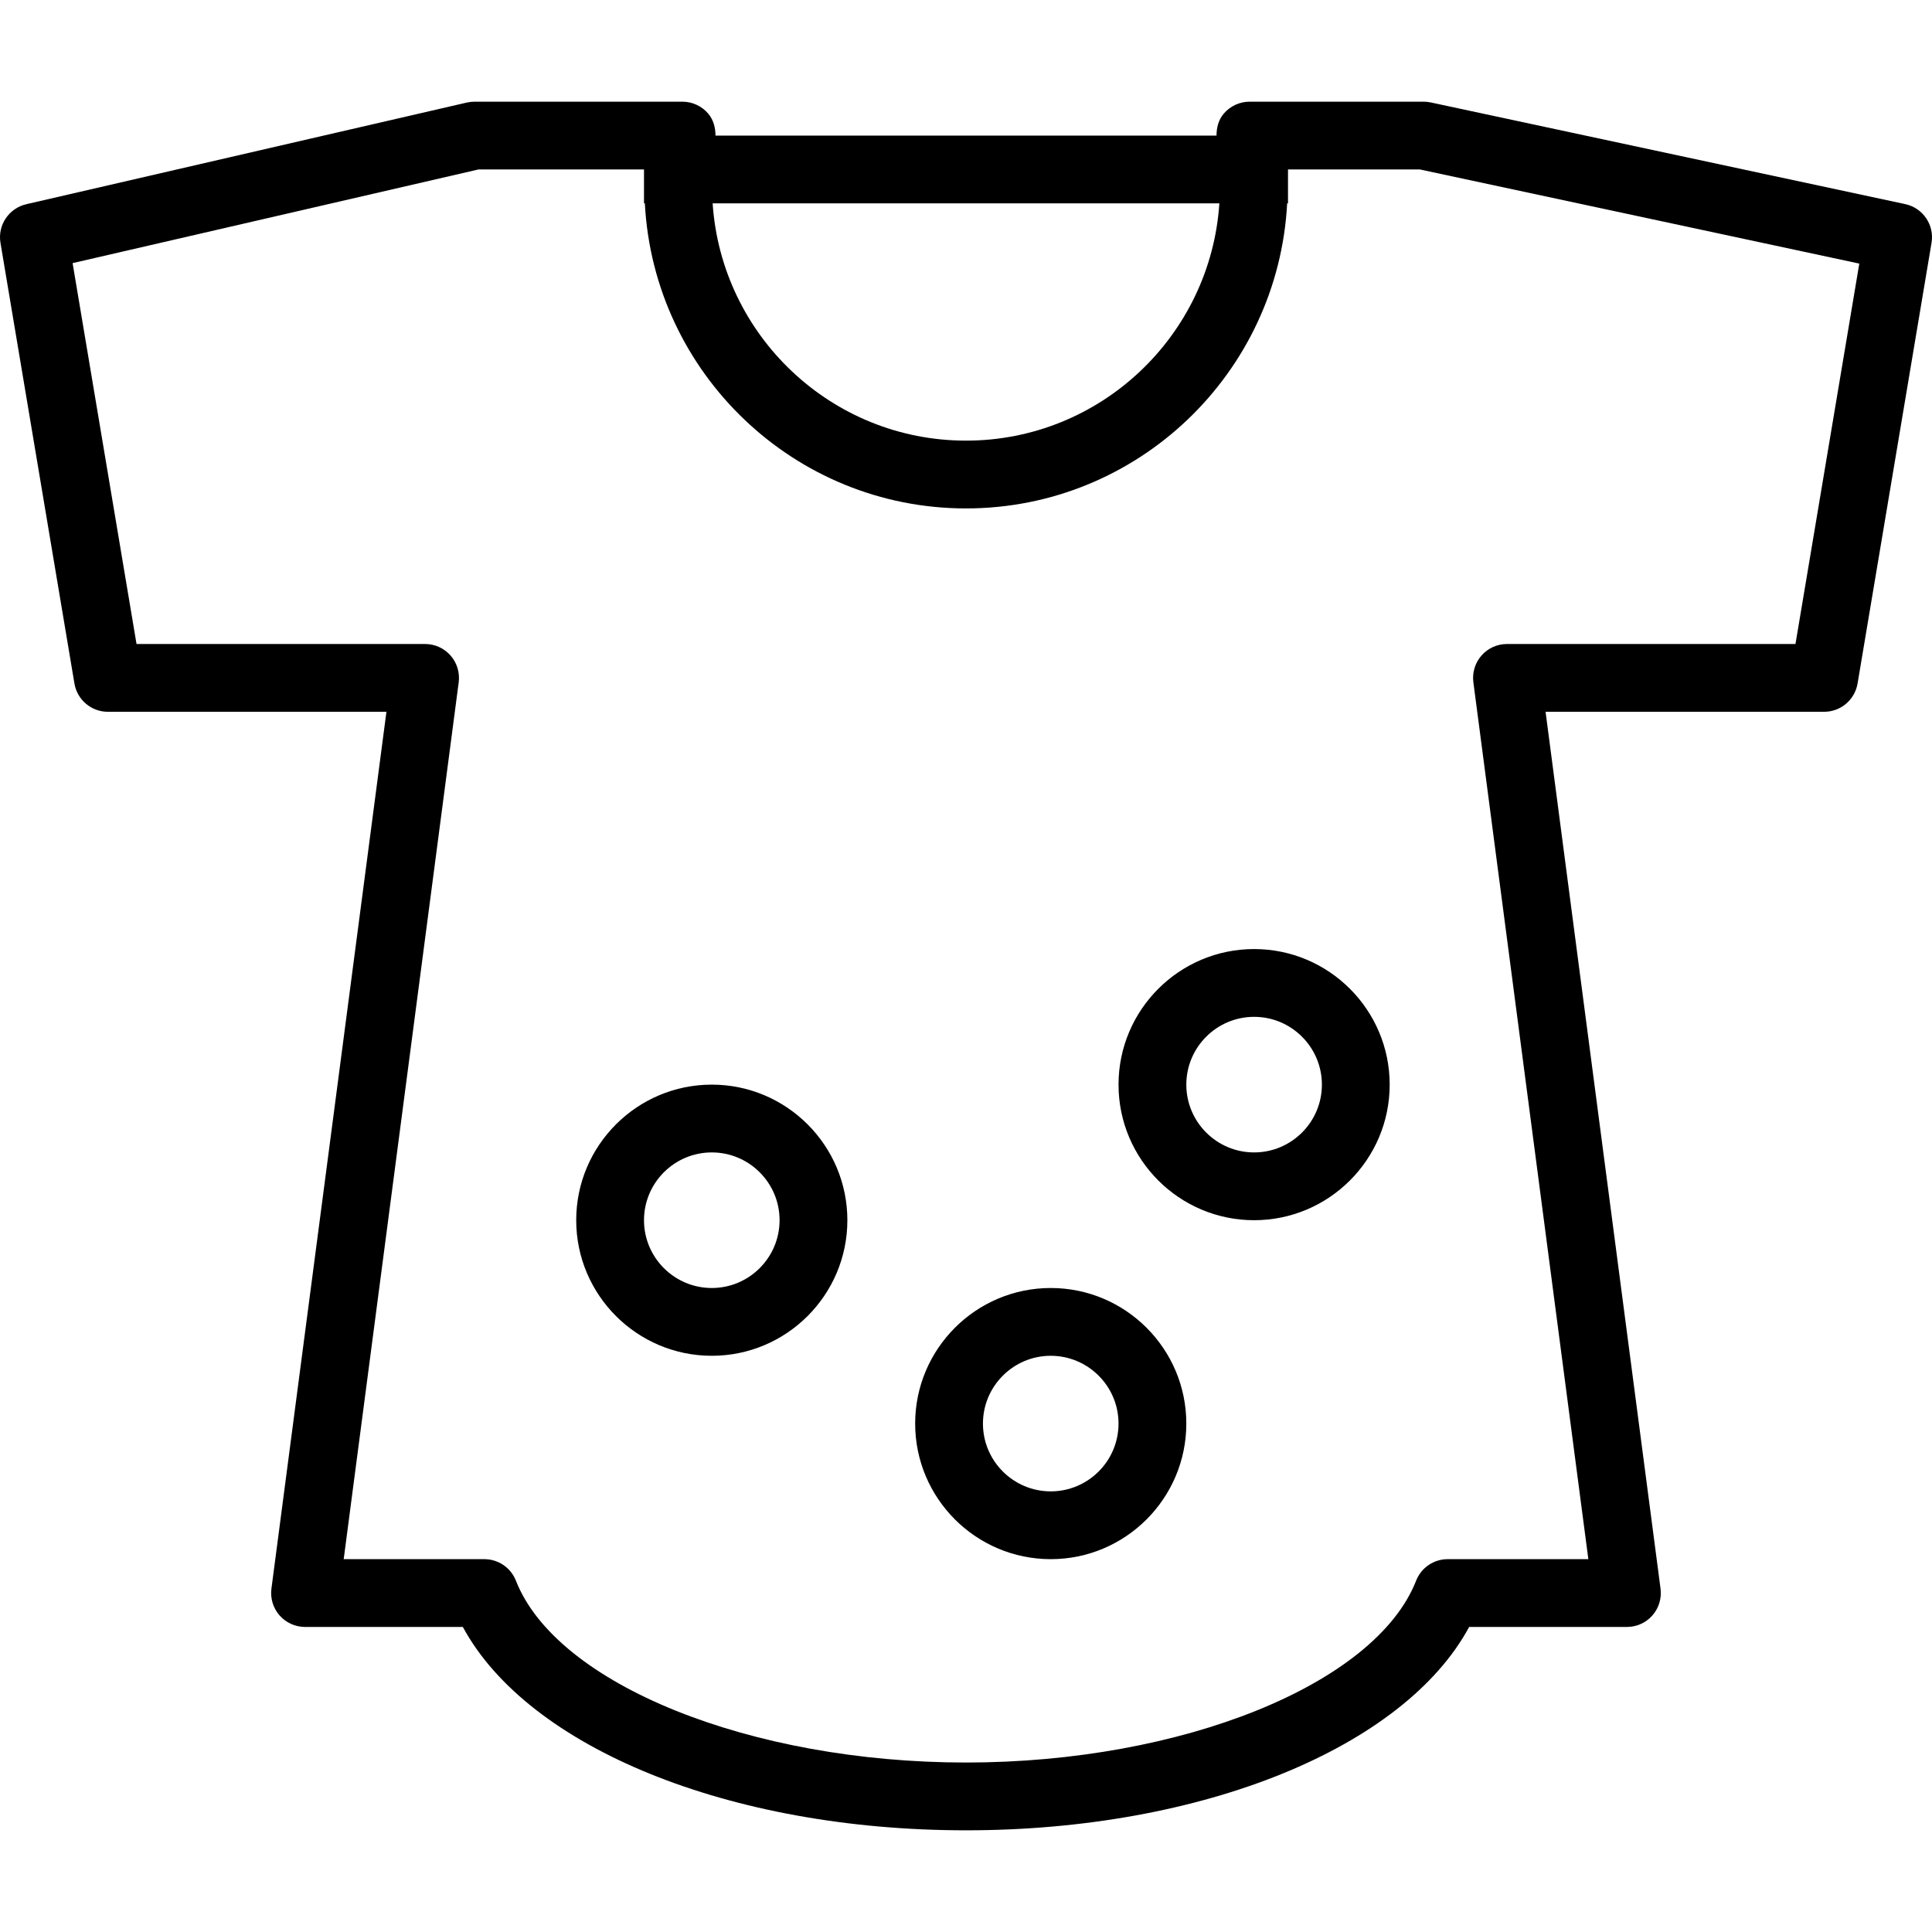
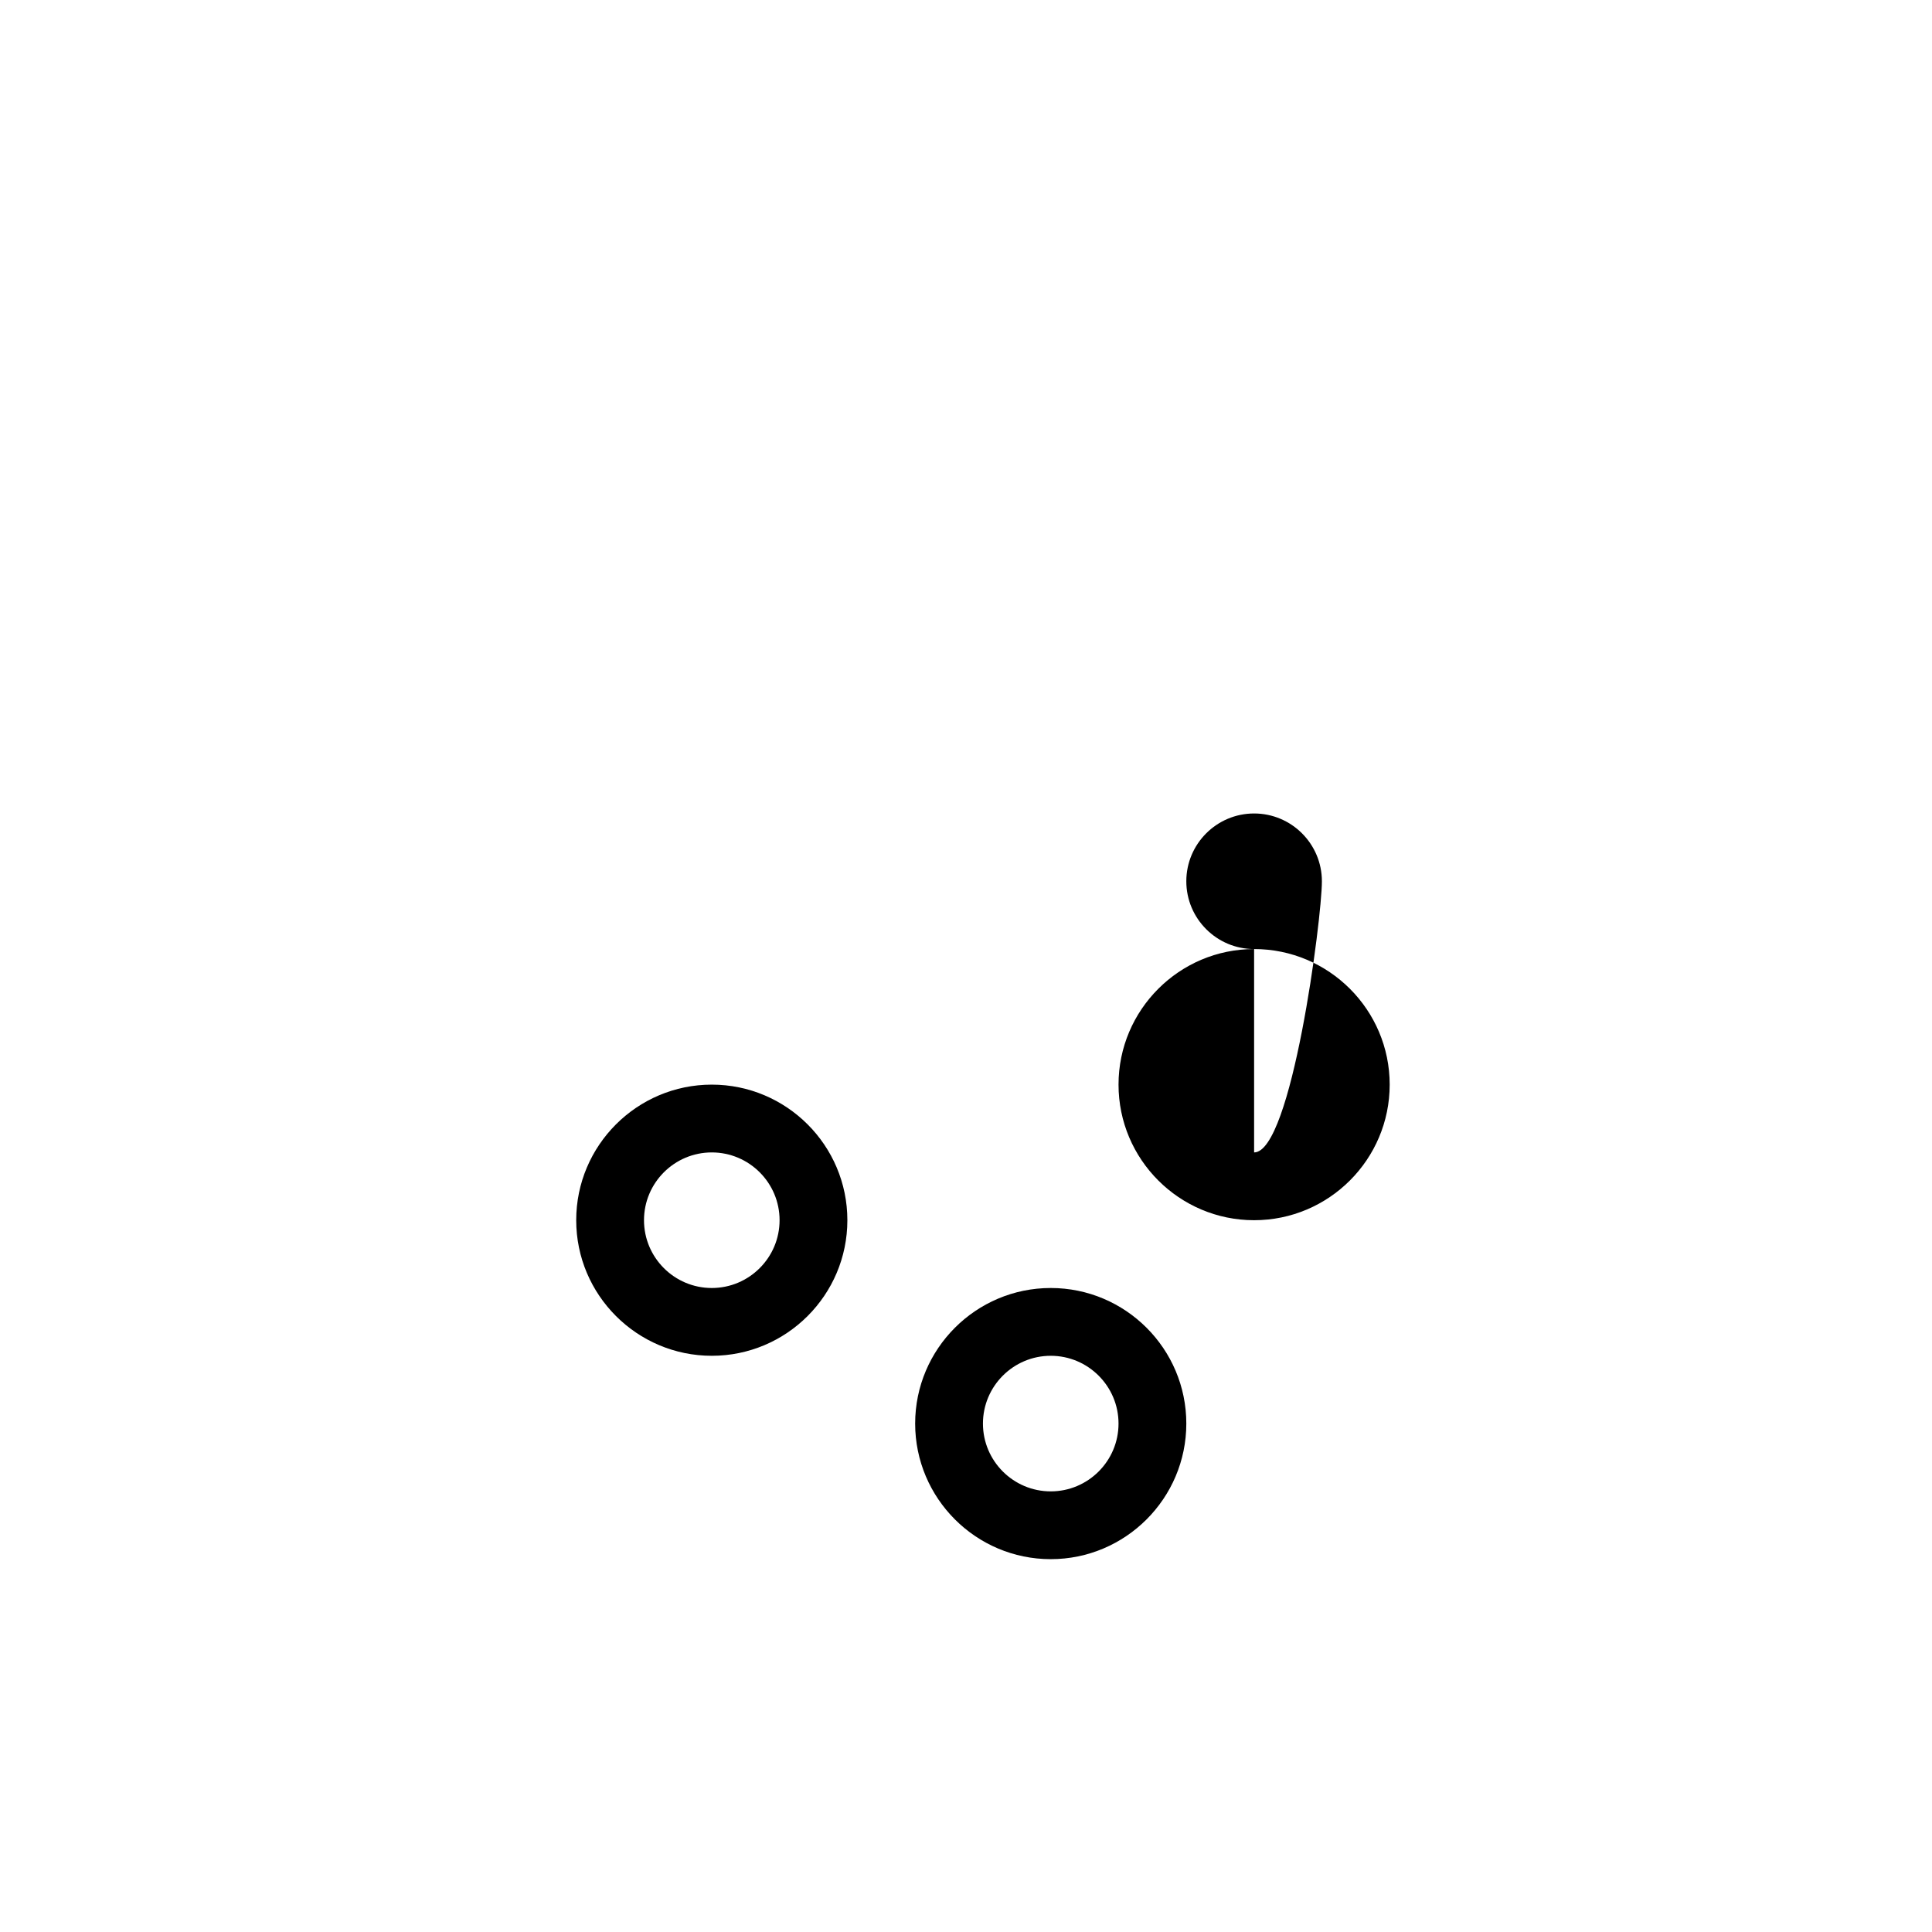
<svg xmlns="http://www.w3.org/2000/svg" fill="#000000" height="800px" width="800px" version="1.1" id="Capa_1" viewBox="0 0 57 57" xml:space="preserve">
  <g>
    <g>
-       <path d="M56.21,6.022l-14-3C42.141,3.007,42.07,3,42,3h-5.132c-0.296,0-0.576,0.131-0.767,0.357 c-0.152,0.181-0.21,0.41-0.21,0.643H21.109c0-0.232-0.059-0.461-0.21-0.643C20.708,3.131,20.428,3,20.132,3H14 c-0.076,0-0.151,0.009-0.225,0.025l-13,3C0.26,6.145-0.074,6.644,0.014,7.166l2.182,13C2.277,20.647,2.694,21,3.182,21h8.219 L8.008,46.87c-0.037,0.285,0.05,0.573,0.24,0.79C8.438,47.876,8.712,48,9,48h4.655c1.927,3.564,7.87,6,14.845,6 c6.975,0,12.918-2.436,14.845-6H48c0.288,0,0.562-0.124,0.751-0.34c0.19-0.216,0.277-0.504,0.24-0.79L45.599,21h8.219 c0.488,0,0.905-0.353,0.986-0.834l2.182-13C57.075,6.638,56.733,6.134,56.21,6.022z M35.975,6c-0.259,3.902-3.508,7-7.475,7 s-7.215-3.098-7.475-7H35.975z M52.972,19H44.46c-0.288,0-0.562,0.124-0.751,0.34c-0.19,0.216-0.277,0.504-0.24,0.79L46.861,46 h-4.15c-0.411,0-0.781,0.252-0.931,0.635C40.579,49.694,34.87,52,28.5,52c-6.37,0-12.079-2.307-13.279-5.365 C15.071,46.252,14.701,46,14.29,46h-4.15l3.393-25.87c0.037-0.285-0.05-0.573-0.24-0.79C13.103,19.124,12.829,19,12.541,19H4.028 L2.142,7.763L14.114,5H19v1h0.025c0.263,5.005,4.405,9,9.475,9s9.212-3.995,9.475-9H38V5h3.894l12.961,2.777L52.972,19z" />
-       <path d="M37,28c-2.206,0-4,1.794-4,4s1.794,4,4,4s4-1.794,4-4S39.206,28,37,28z M37,34c-1.103,0-2-0.897-2-2s0.897-2,2-2 s2,0.897,2,2S38.103,34,37,34z" />
+       <path d="M37,28c-2.206,0-4,1.794-4,4s1.794,4,4,4s4-1.794,4-4S39.206,28,37,28z c-1.103,0-2-0.897-2-2s0.897-2,2-2 s2,0.897,2,2S38.103,34,37,34z" />
      <path d="M31,38c-2.206,0-4,1.794-4,4s1.794,4,4,4s4-1.794,4-4S33.206,38,31,38z M31,44c-1.103,0-2-0.897-2-2s0.897-2,2-2 c1.103,0,2,0.897,2,2S32.103,44,31,44z" />
      <path d="M21,32c-2.206,0-4,1.794-4,4s1.794,4,4,4s4-1.794,4-4S23.206,32,21,32z M21,38c-1.103,0-2-0.897-2-2s0.897-2,2-2 s2,0.897,2,2S22.103,38,21,38z" />
    </g>
  </g>
</svg>